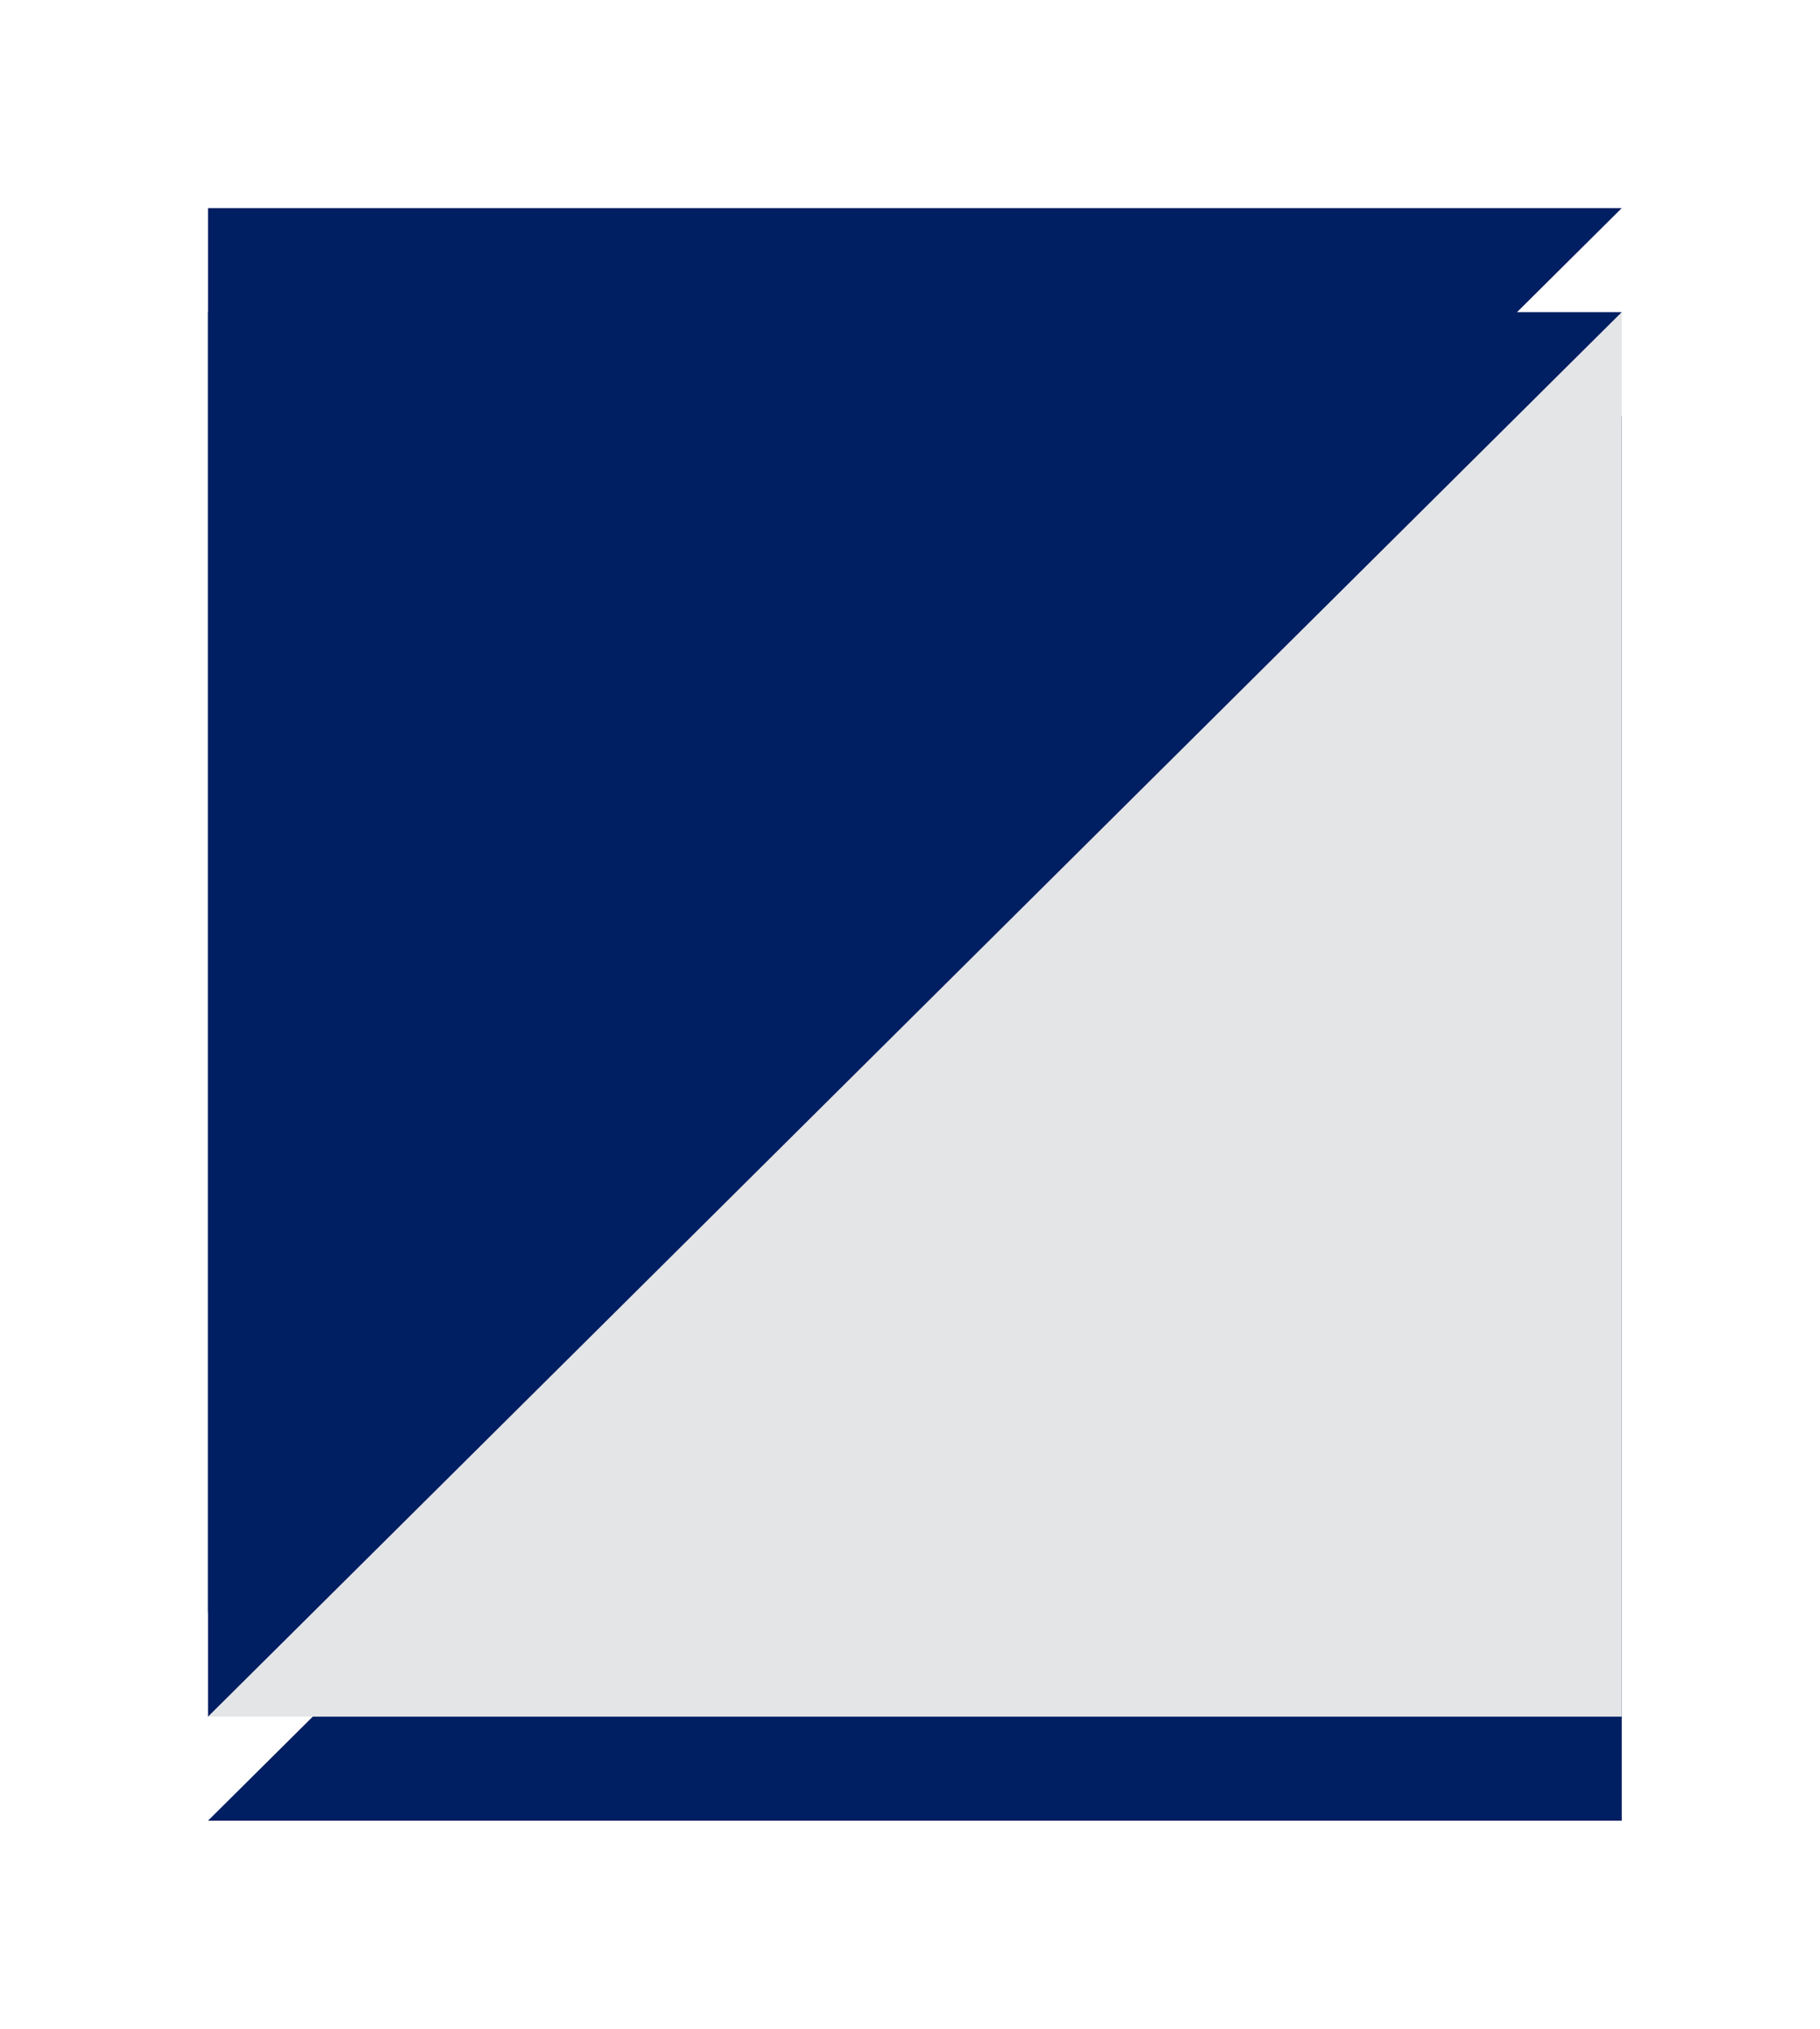
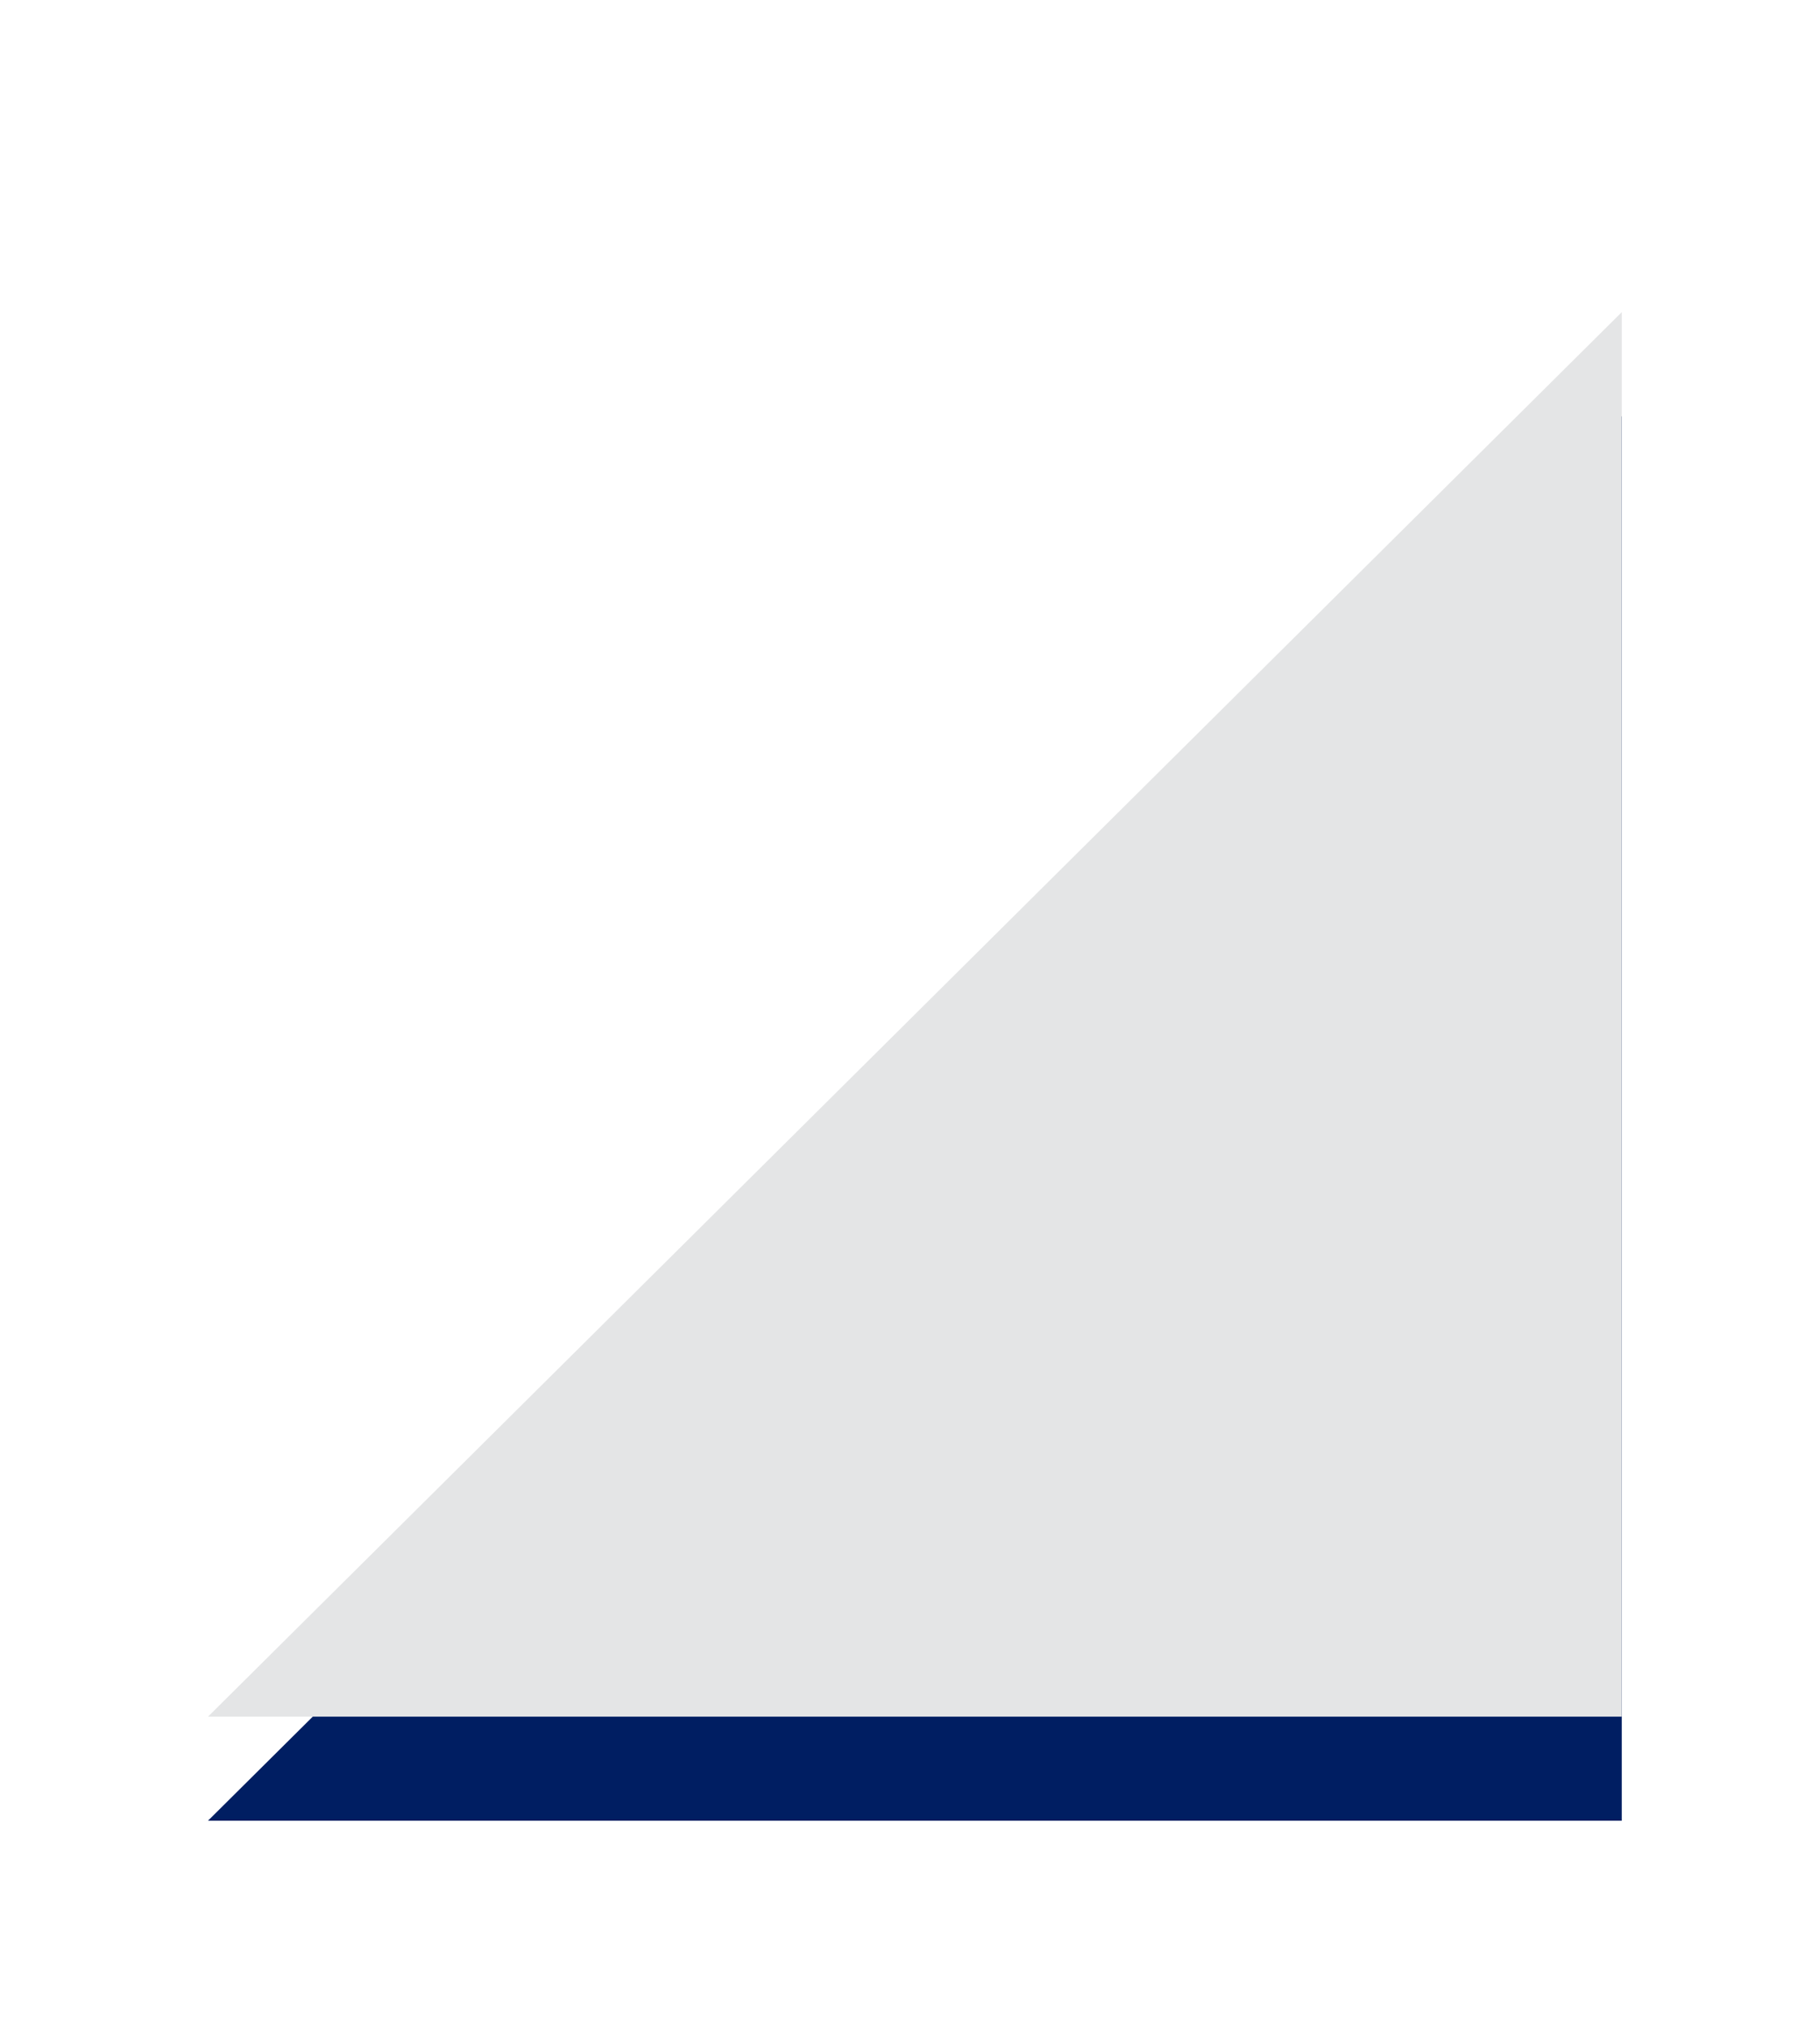
<svg xmlns="http://www.w3.org/2000/svg" xmlns:xlink="http://www.w3.org/1999/xlink" width="35" height="39" viewBox="0 0 35 39">
  <defs>
    <filter id="prefix__a" width="151.5%" height="151.9%" x="-25.7%" y="-18.5%" filterUnits="objectBoundingBox">
      <feOffset dy="2" in="SourceAlpha" result="shadowOffsetOuter1" />
      <feGaussianBlur in="shadowOffsetOuter1" result="shadowBlurOuter1" stdDeviation="2" />
      <feColorMatrix in="shadowBlurOuter1" values="0 0 0 0 0.755 0 0 0 0 0.777 0 0 0 0 0.81 0 0 0 1 0" />
    </filter>
    <filter id="prefix__c" width="151.5%" height="151.9%" x="-25.7%" y="-18.5%" filterUnits="objectBoundingBox">
      <feOffset dy="2" in="SourceAlpha" result="shadowOffsetOuter1" />
      <feGaussianBlur in="shadowOffsetOuter1" result="shadowBlurOuter1" stdDeviation="2" />
      <feColorMatrix in="shadowBlurOuter1" values="0 0 0 0 0.941 0 0 0 0 0.957 0 0 0 0 0.98 0 0 0 1 0" />
    </filter>
    <path id="prefix__b" d="M27.188 0L27.188 27 0 27z" />
-     <path id="prefix__d" d="M27.188 0L27.188 27 0 27z" />
  </defs>
  <g fill="none" fill-rule="evenodd" transform="translate(4 6)">
    <use fill="#001e62" filter="url(#prefix__a)" xlink:href="#prefix__b" />
    <use fill="#e4e5e6" xlink:href="#prefix__b" />
    <g fill="#001e62" transform="rotate(-180 13.594 13.5)">
      <use filter="url(#prefix__c)" xlink:href="#prefix__d" />
      <use xlink:href="#prefix__d" />
    </g>
  </g>
</svg>